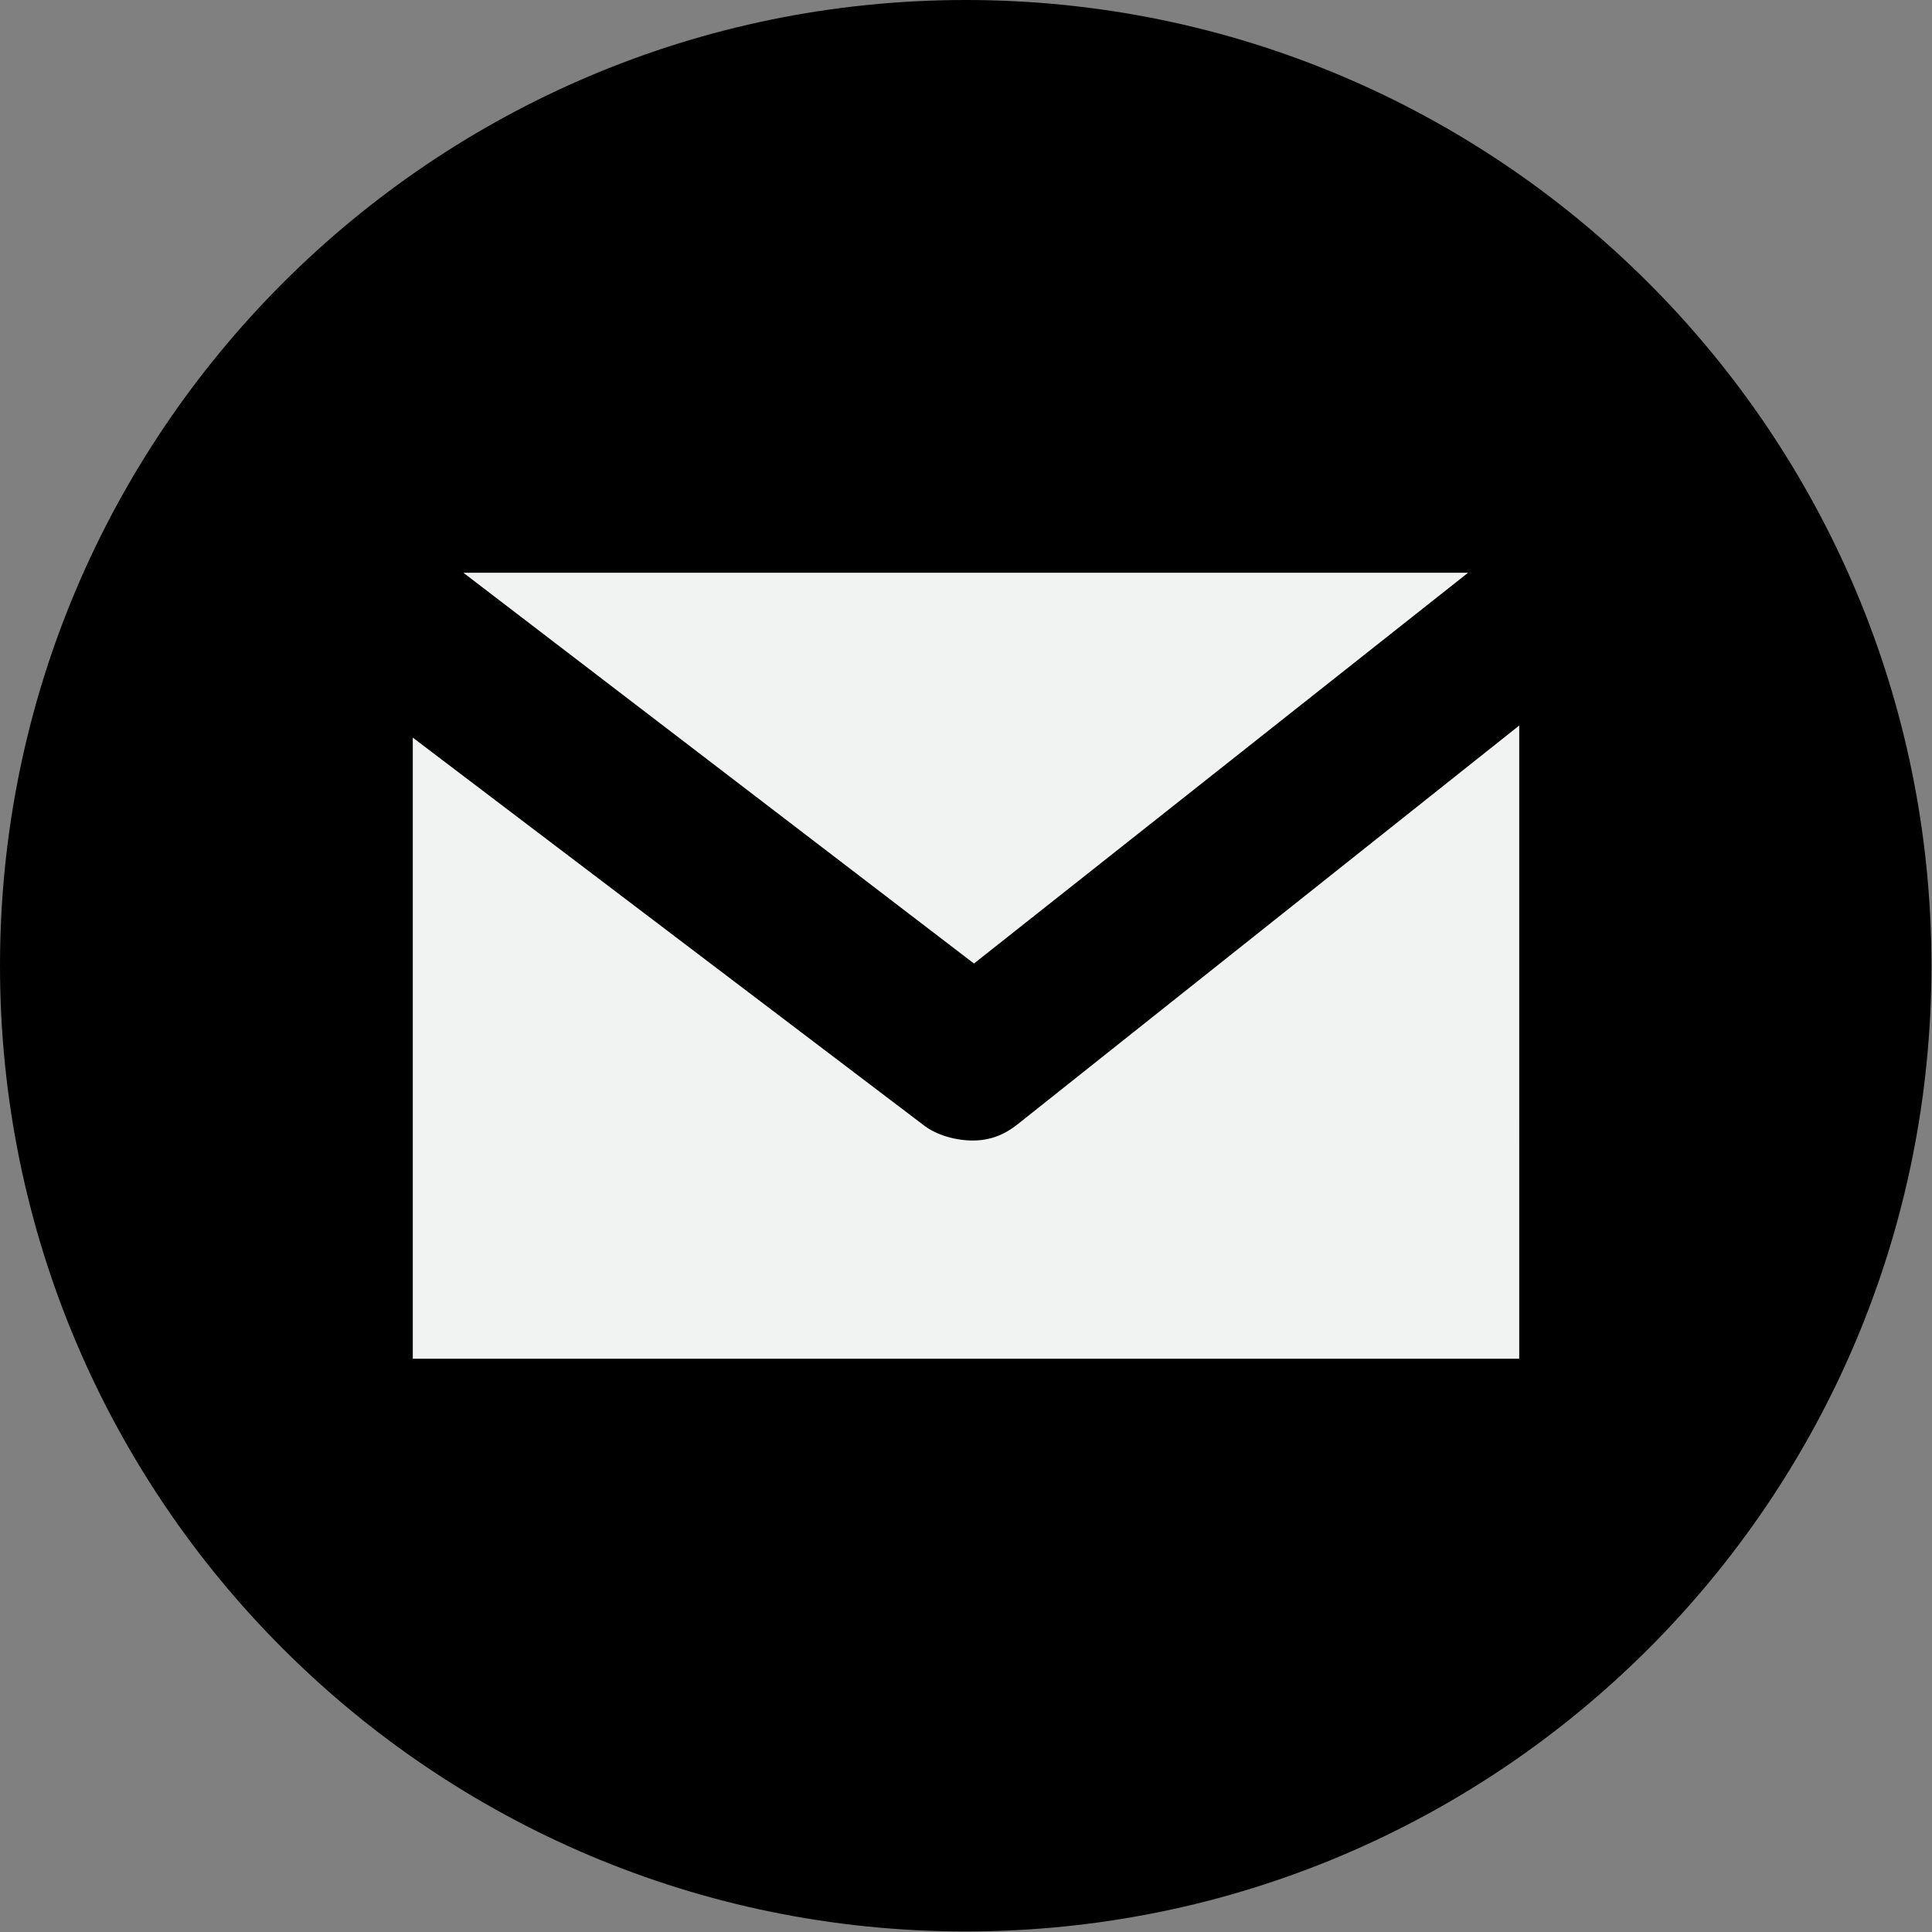
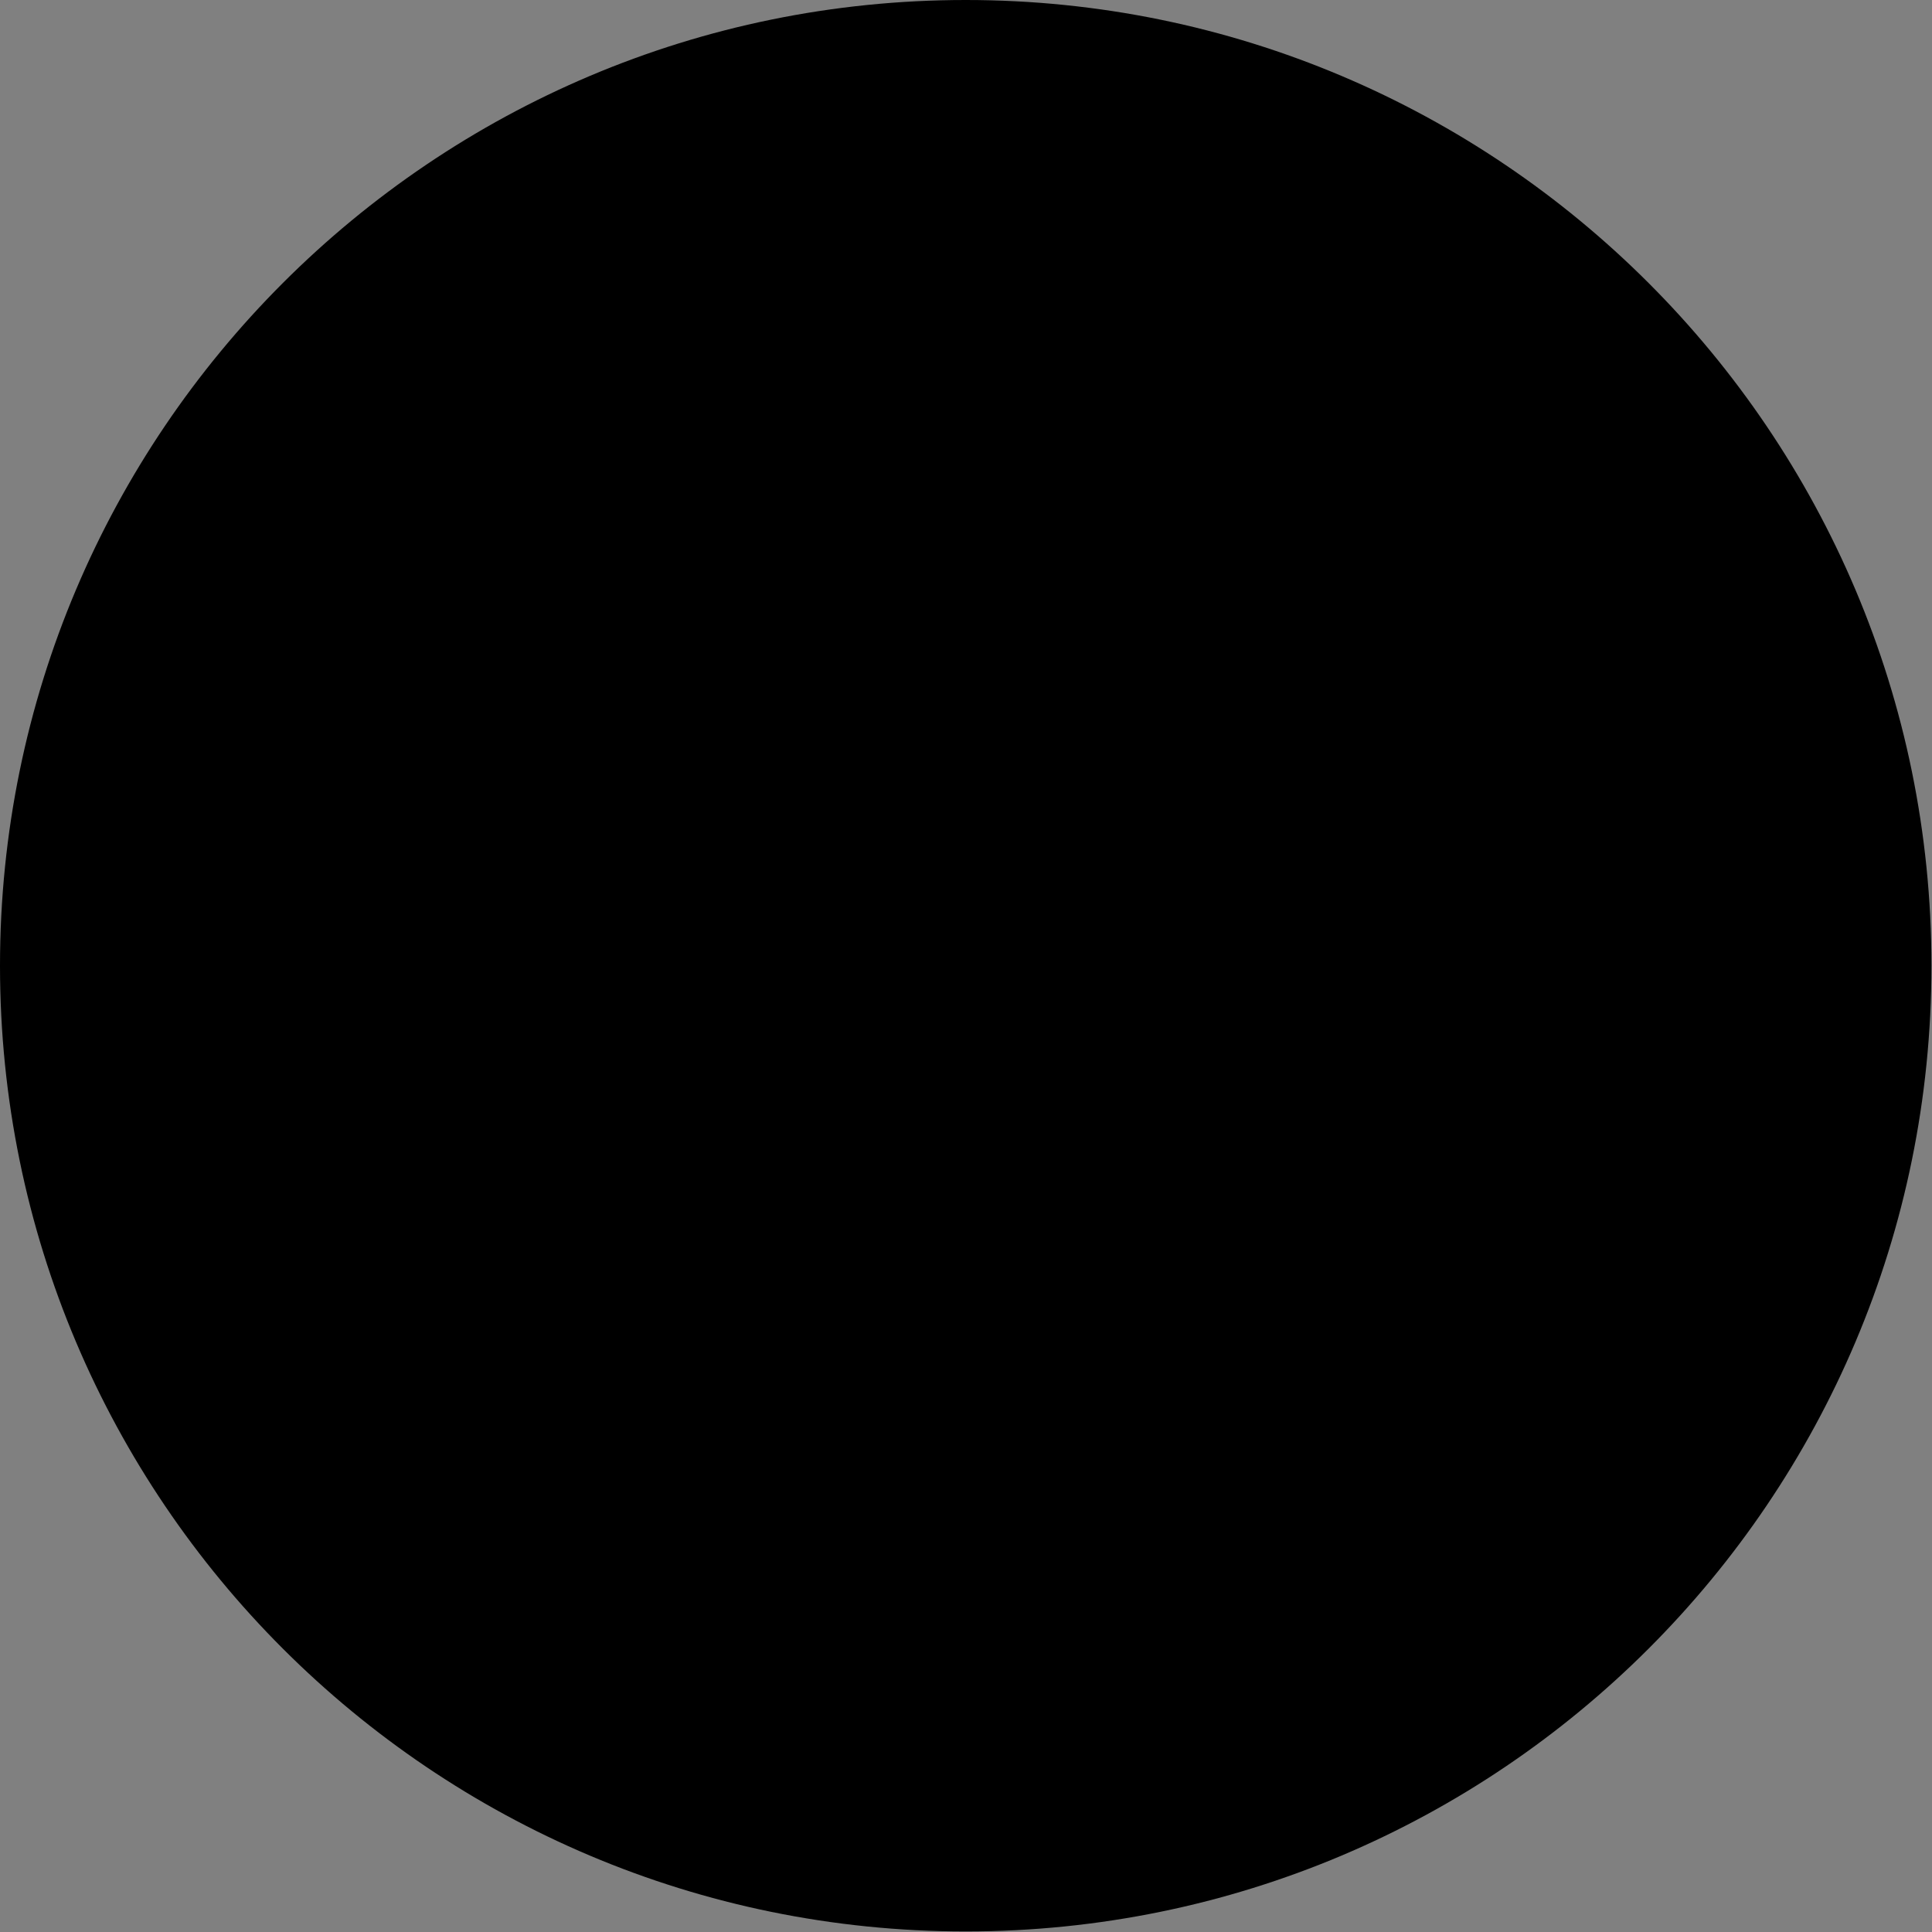
<svg xmlns="http://www.w3.org/2000/svg" version="1.1" id="レイヤー_1" x="0px" y="0px" width="35.15px" height="35.15px" viewBox="0 0 35.15 35.15" style="enable-background:new 0 0 35.15 35.15;" xml:space="preserve">
  <rect x="0" y="0" width="35.15" height="35.15" fill="#808080" stroke="none" />
  <style type="text/css">
	.st0{fill:#F1F2F2;}
</style>
  <g>
    <path d="M0,17.57C0,7.87,7.87,0,17.57,0s17.57,7.87,17.57,17.57c0,9.71-7.87,17.57-17.57,17.57S0,27.28,0,17.57z" />
    <g>
-       <path class="st0" d="M17.7,20.75c-0.3,0-0.66-0.09-0.91-0.29l-9.28-7.04v11.3h20.13V13.2l-9.12,7.25    C18.27,20.65,18.01,20.75,17.7,20.75z" />
-       <polygon class="st0" points="26.71,10.42 8.43,10.42 17.72,17.53   " />
-     </g>
+       </g>
  </g>
</svg>